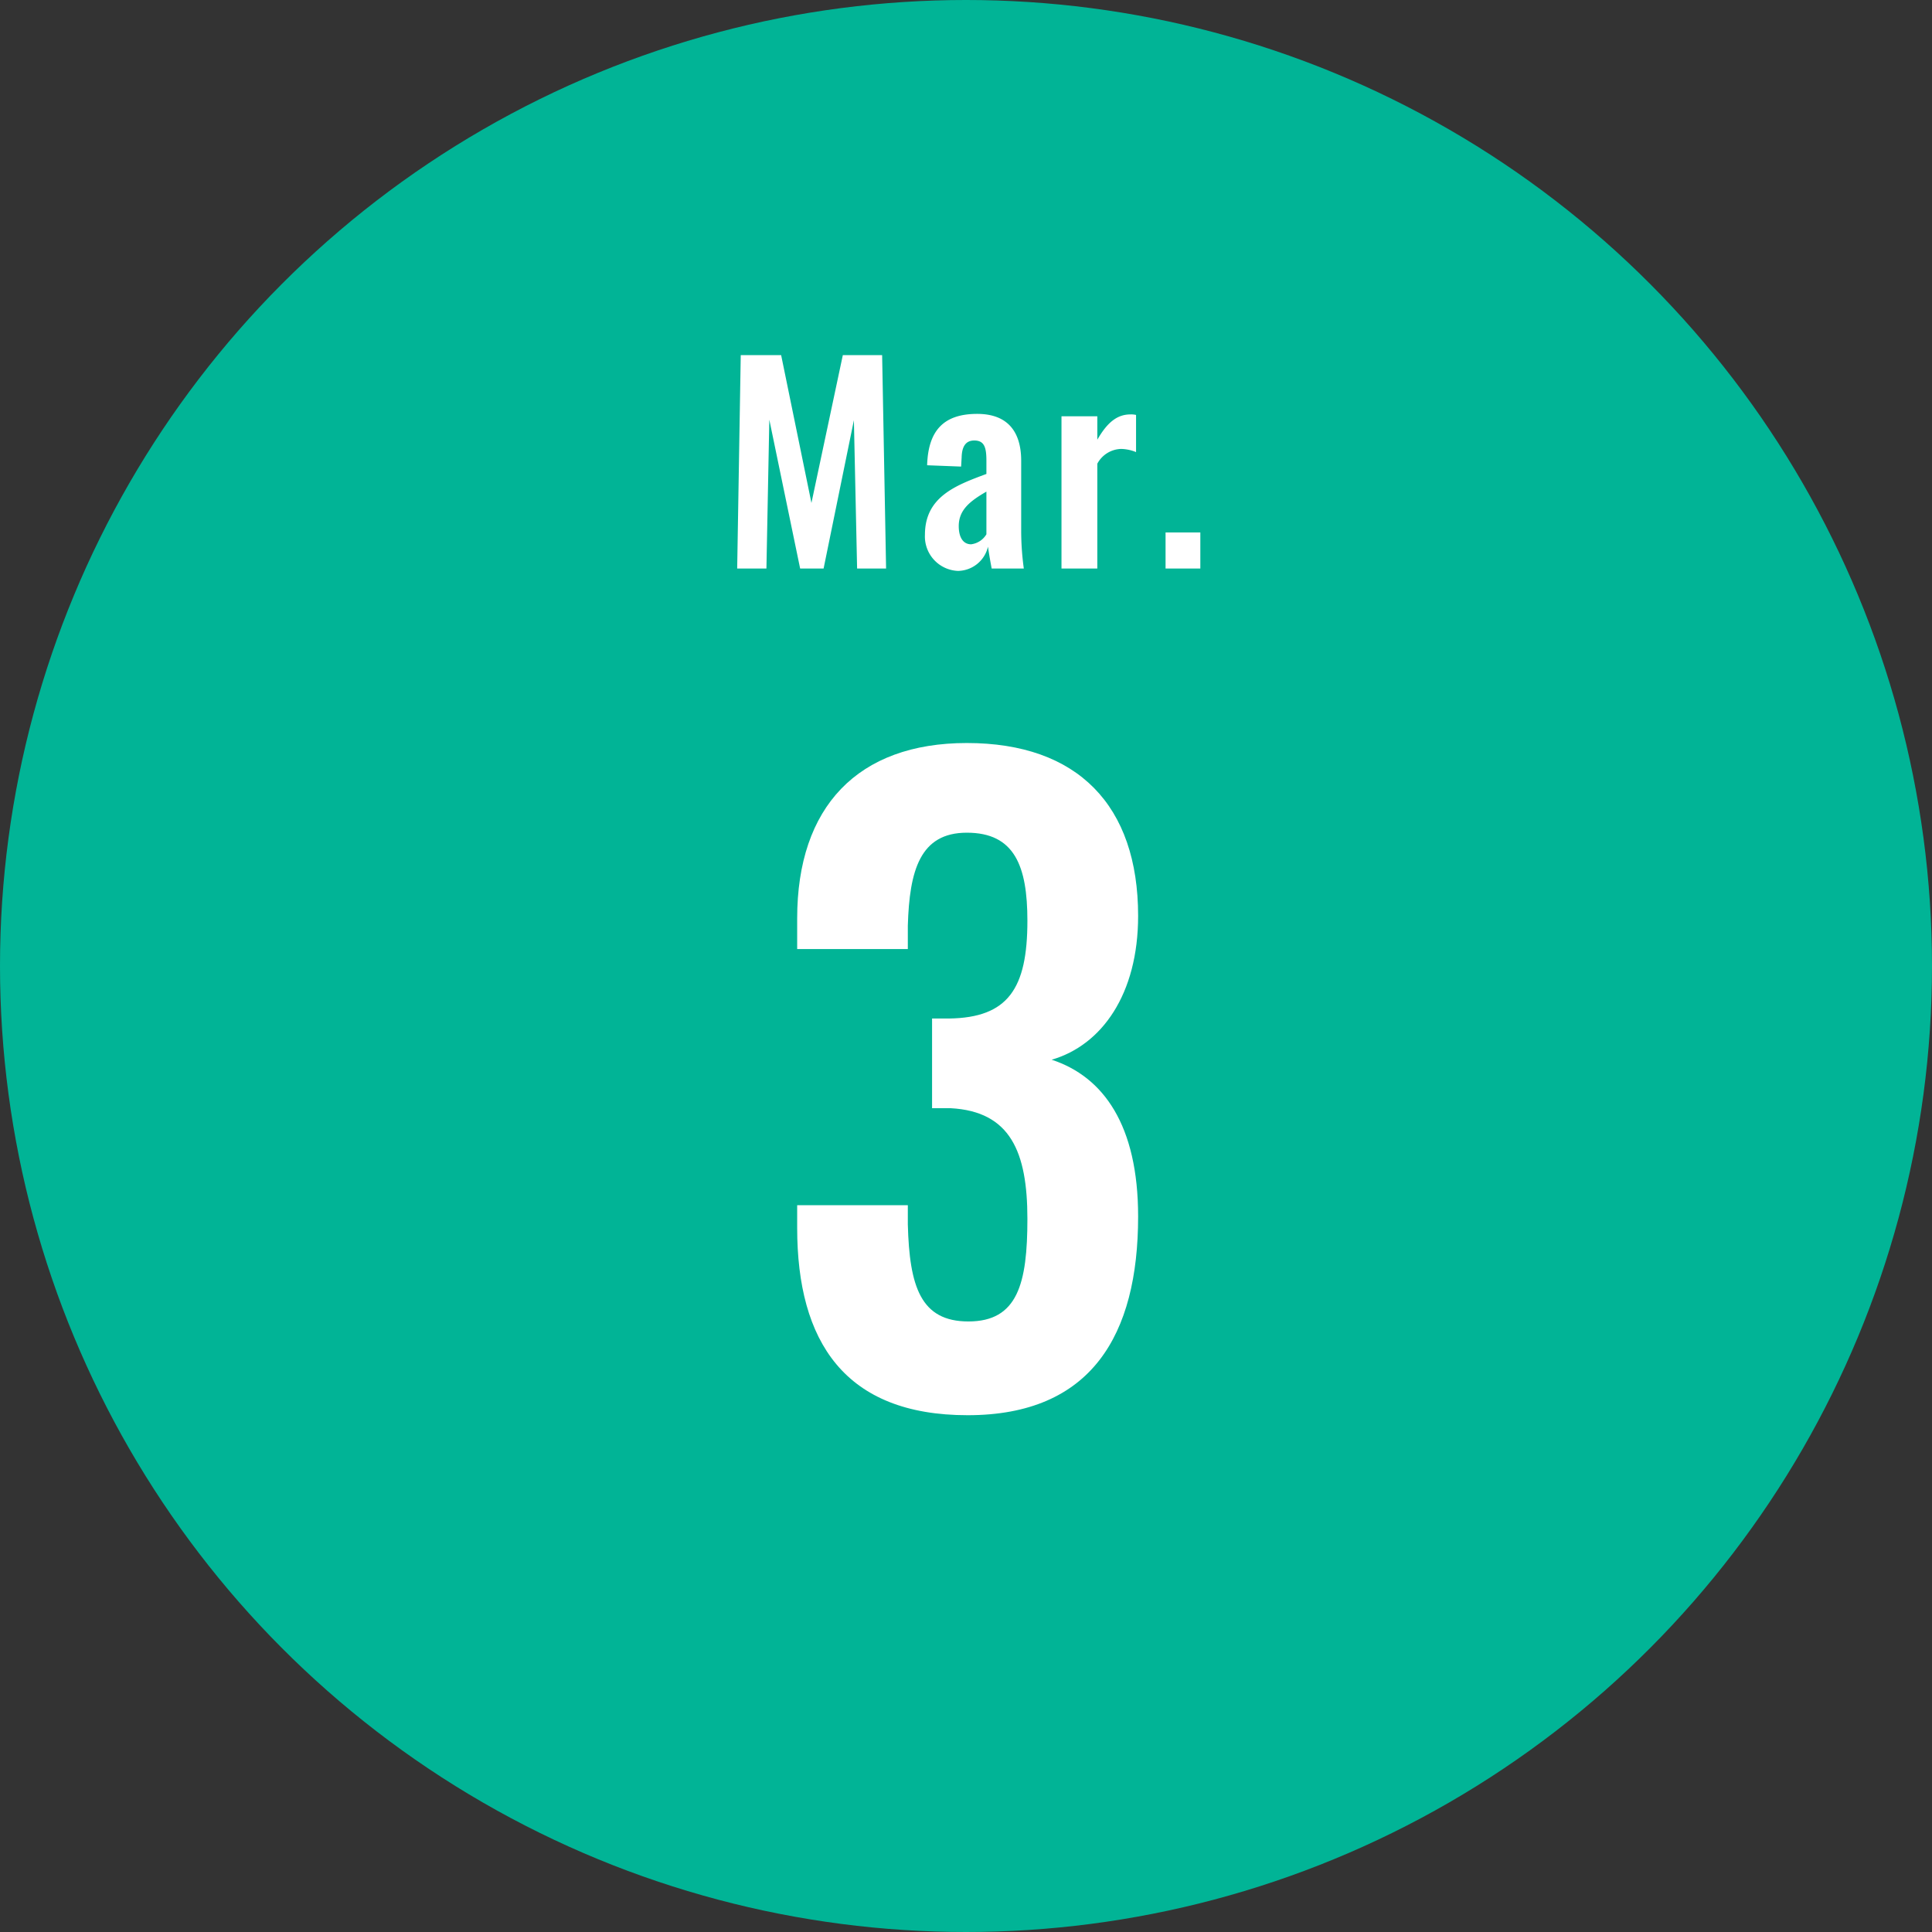
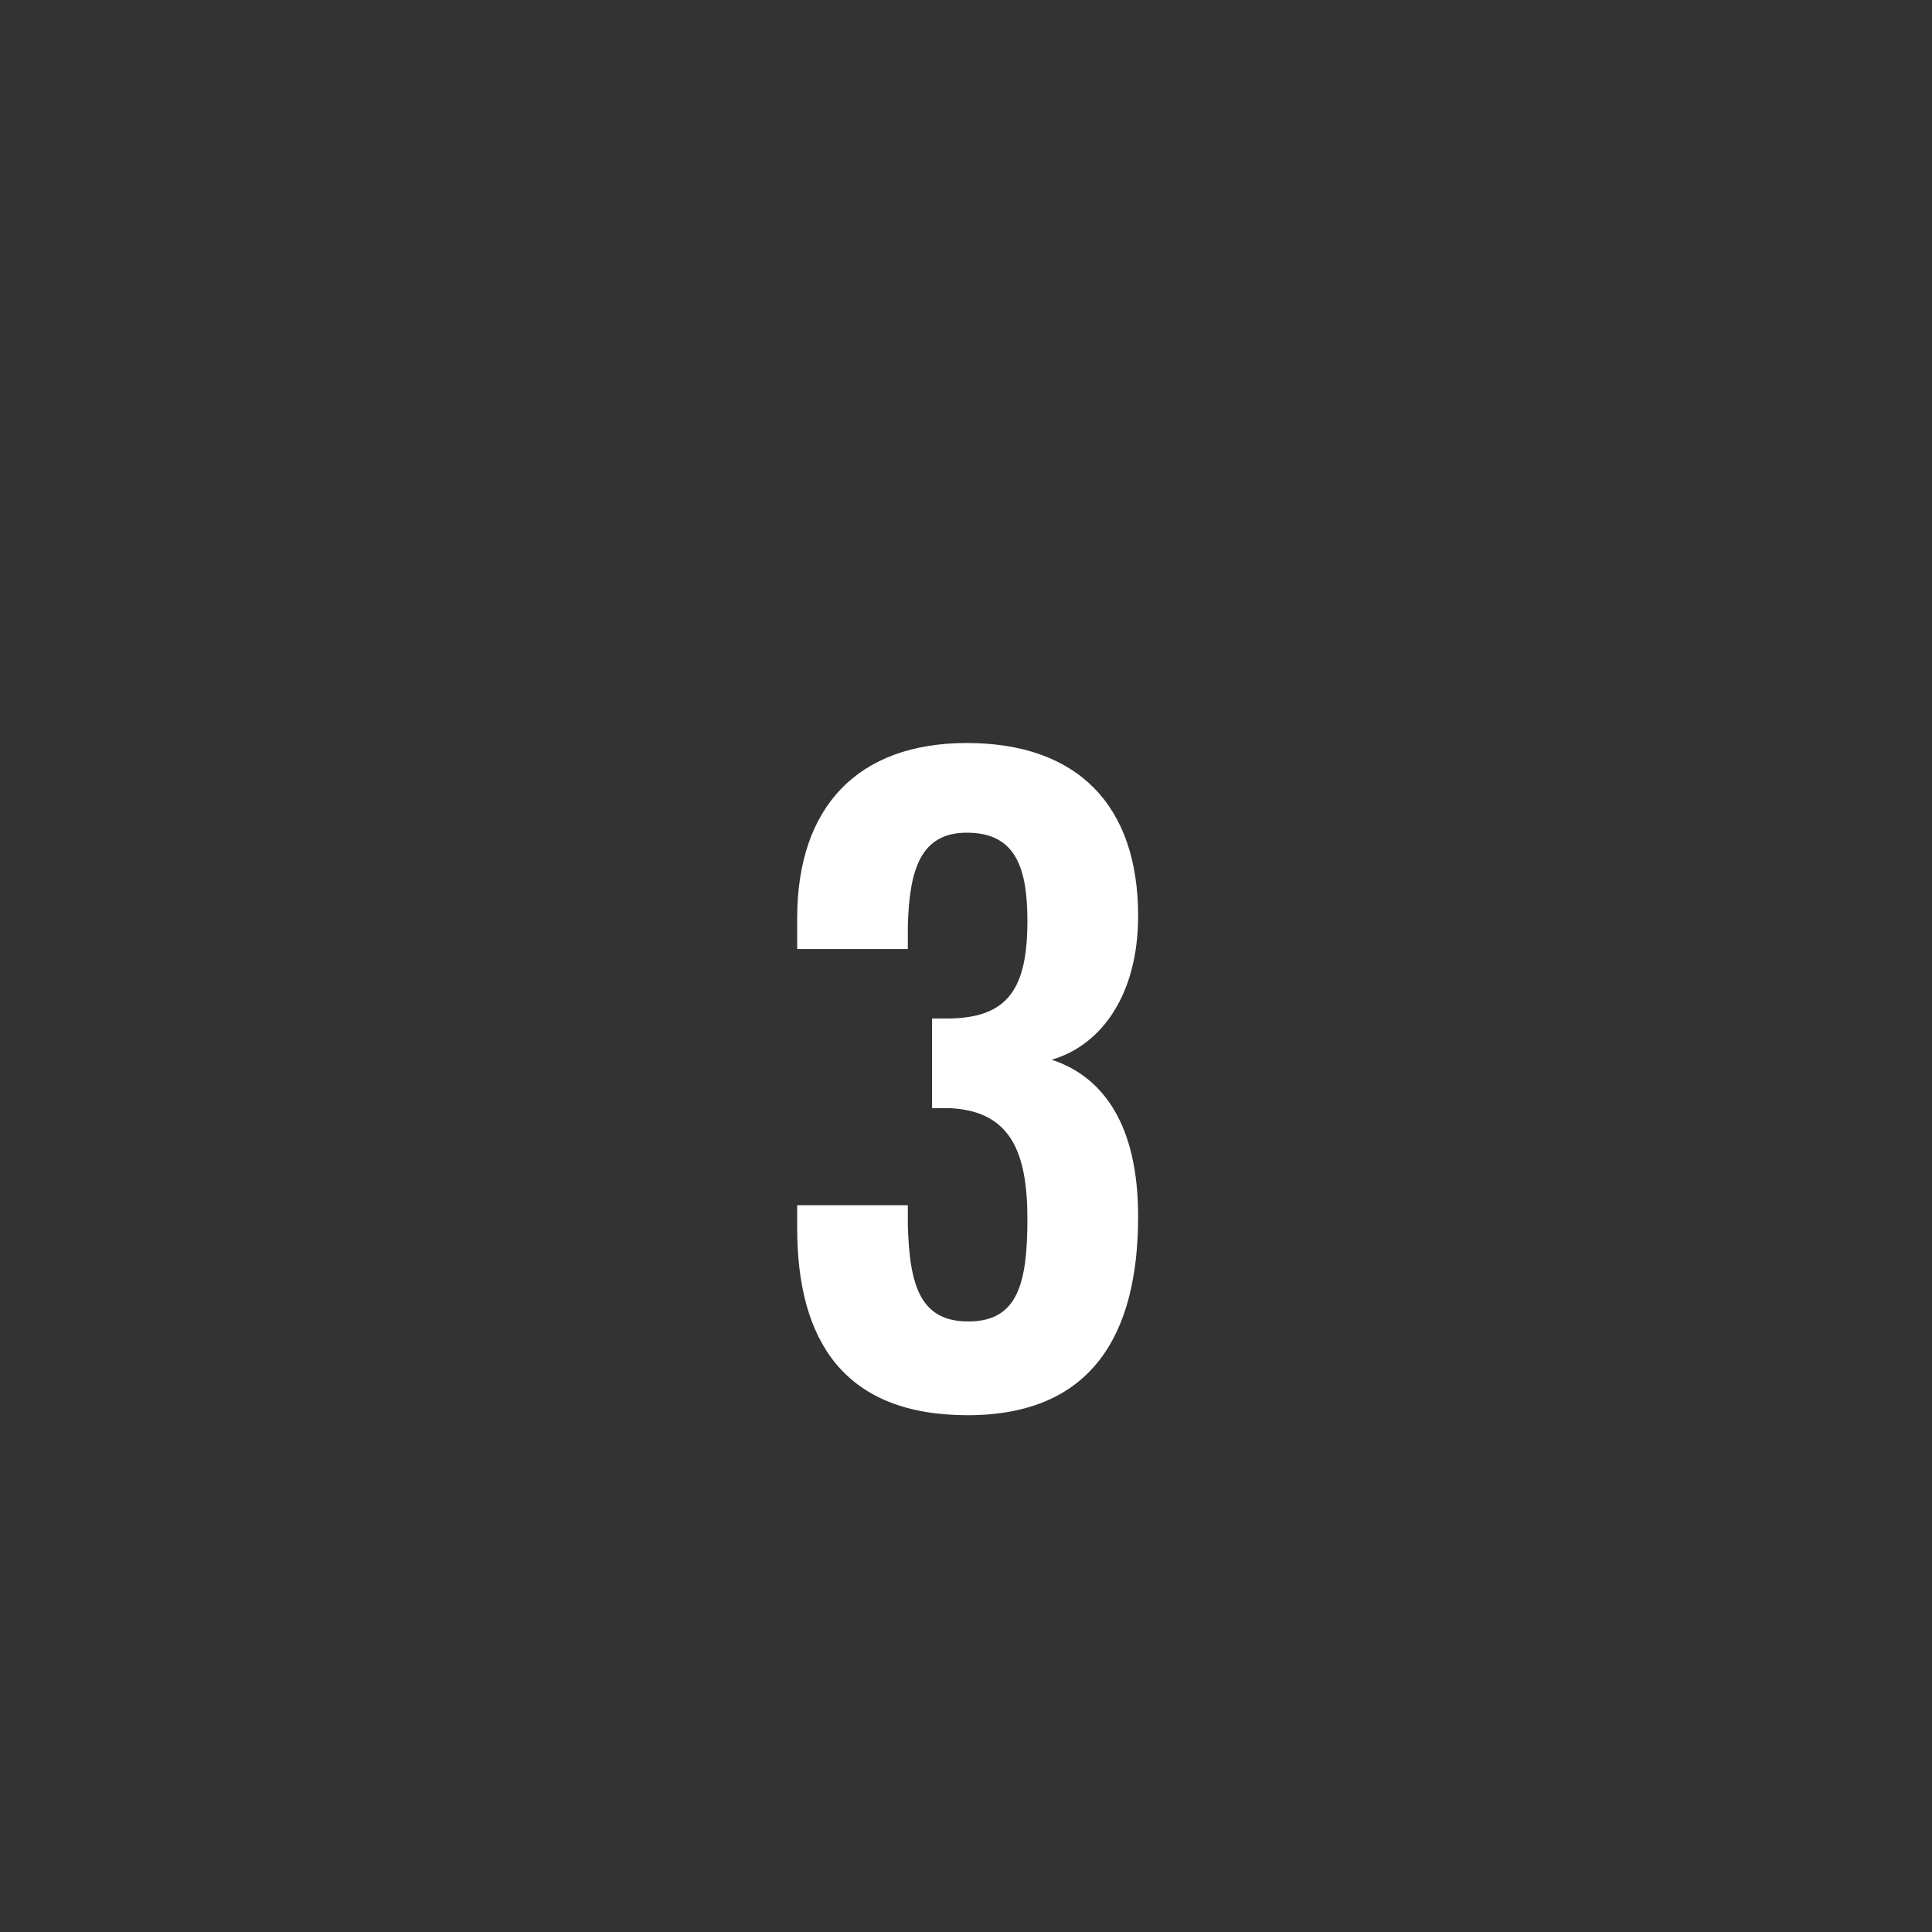
<svg xmlns="http://www.w3.org/2000/svg" width="110" height="110" viewBox="0 0 110 110">
  <rect x="0" y="0" width="110" height="110" fill="#333333" stroke="none" />
  <g id="グループ_2608" data-name="グループ 2608" transform="translate(-243 -3835)">
-     <circle id="楕円形_360" data-name="楕円形 360" cx="55" cy="55" r="55" transform="translate(243 3835)" fill="#01b496" />
    <path id="パス_1817" data-name="パス 1817" d="M.092.552C7.13.552,9.8-4,9.8-10.764c0-5.2-1.978-7.958-4.922-8.924C7.728-20.516,9.8-23.414,9.8-27.876c0-6.3-3.45-9.844-9.752-9.844-6.21,0-9.66,3.634-9.66,9.982v1.748h6.3v-1.334c.092-3.128.69-5.29,3.358-5.29,2.714,0,3.45,1.886,3.45,5.014,0,3.864-1.1,5.52-4.462,5.566h-.966v5.106H-.874c3.4.184,4.37,2.484,4.37,6.3,0,3.68-.552,5.842-3.358,5.842-2.714,0-3.358-1.978-3.45-5.52v-1.1h-6.3v1.288C-9.614-3.634-6.9.552.092.552Z" transform="translate(298 3915.024)" fill="#fff" />
-     <path id="パス_1816" data-name="パス 1816" d="M-13.028,0h1.665l.165-8.475L-9.443,0h1.335l1.725-8.445L-6.2,0h1.65l-.225-12.15H-7.013L-8.8-3.735l-1.725-8.415h-2.3ZM-.458.135a1.782,1.782,0,0,0,1.71-1.38c.03.24.135.855.21,1.245h1.83a15.809,15.809,0,0,1-.15-2.13V-6.135c0-1.65-.765-2.67-2.505-2.67-1.89,0-2.79.93-2.85,2.925l1.935.075.03-.525c.015-.57.2-.96.72-.96.585,0,.69.42.69,1.155v.75c-1.74.645-3.5,1.3-3.5,3.465A1.962,1.962,0,0,0-.458.135ZM.292-1.38c-.45,0-.705-.39-.705-1.035,0-.945.675-1.44,1.575-1.965v2.43A1.185,1.185,0,0,1,.292-1.38ZM5.437,0h2.04V-5.97a1.584,1.584,0,0,1,1.365-.84,2.386,2.386,0,0,1,.84.18V-8.745a1.177,1.177,0,0,0-.315-.03c-.735,0-1.305.42-1.89,1.44V-8.67H5.437Zm5.925,0h1.98V-2.055h-1.98Z" transform="translate(298 3867.37)" fill="#fff" />
  </g>
</svg>